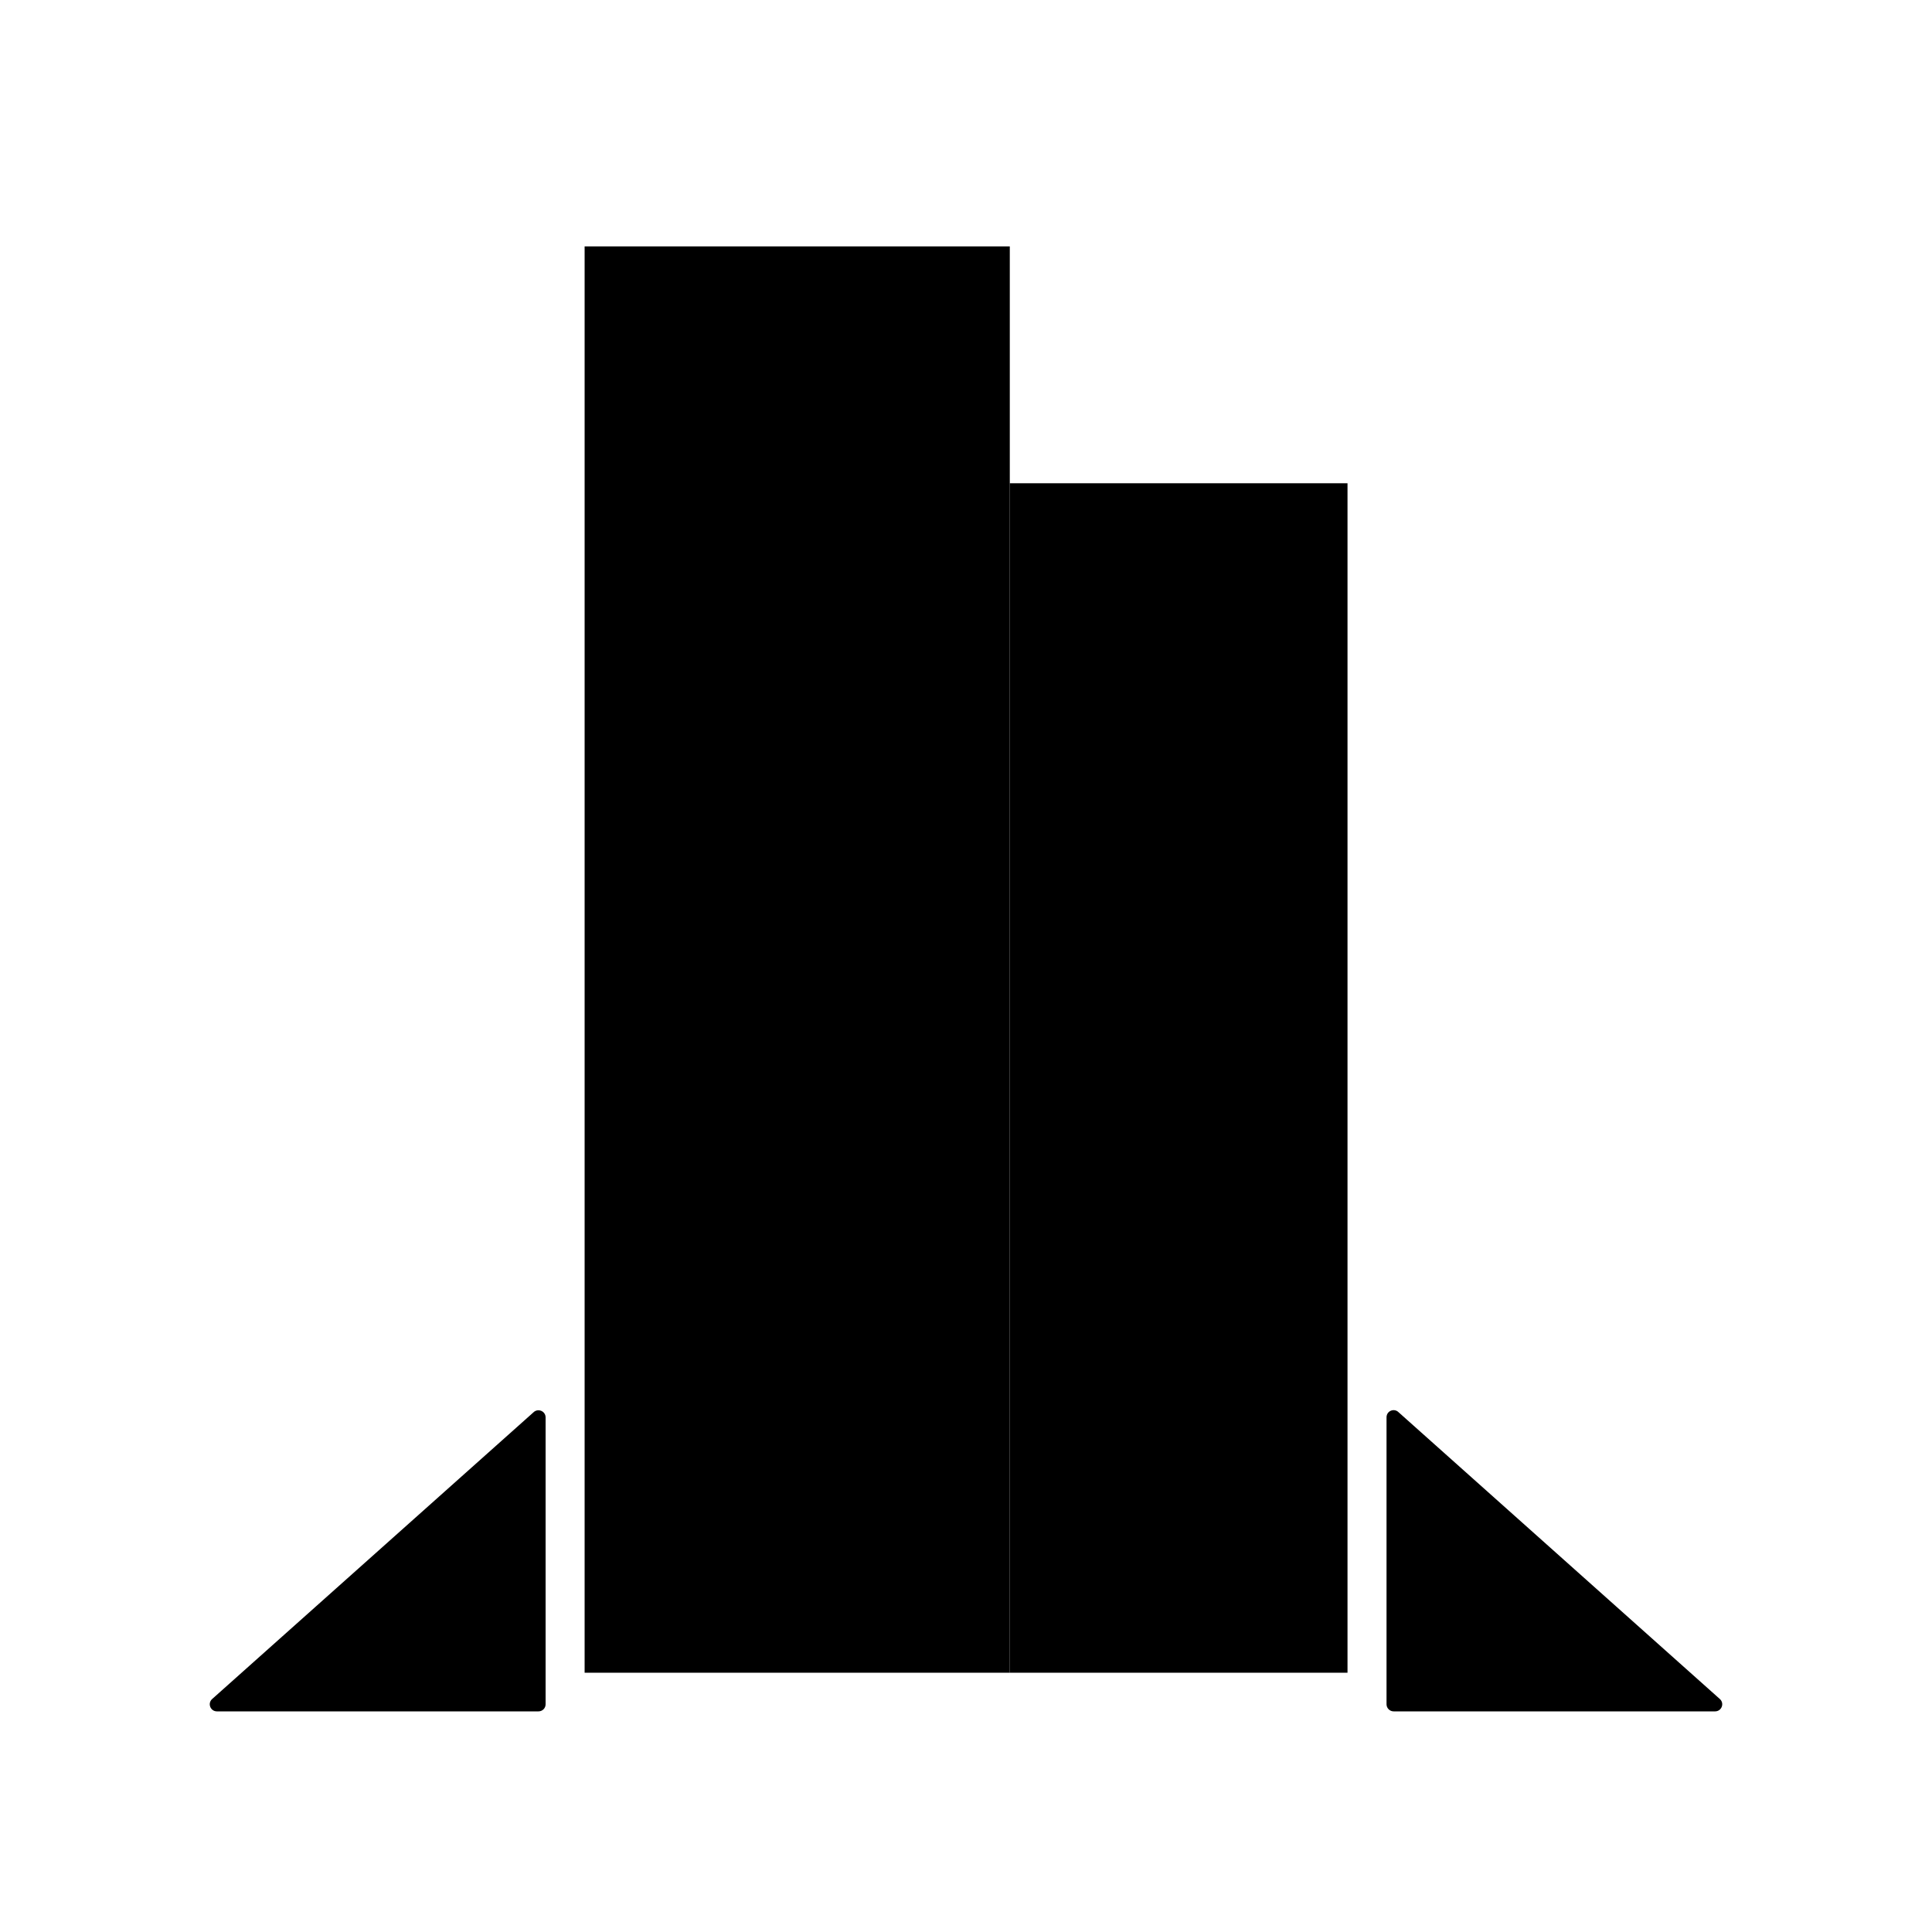
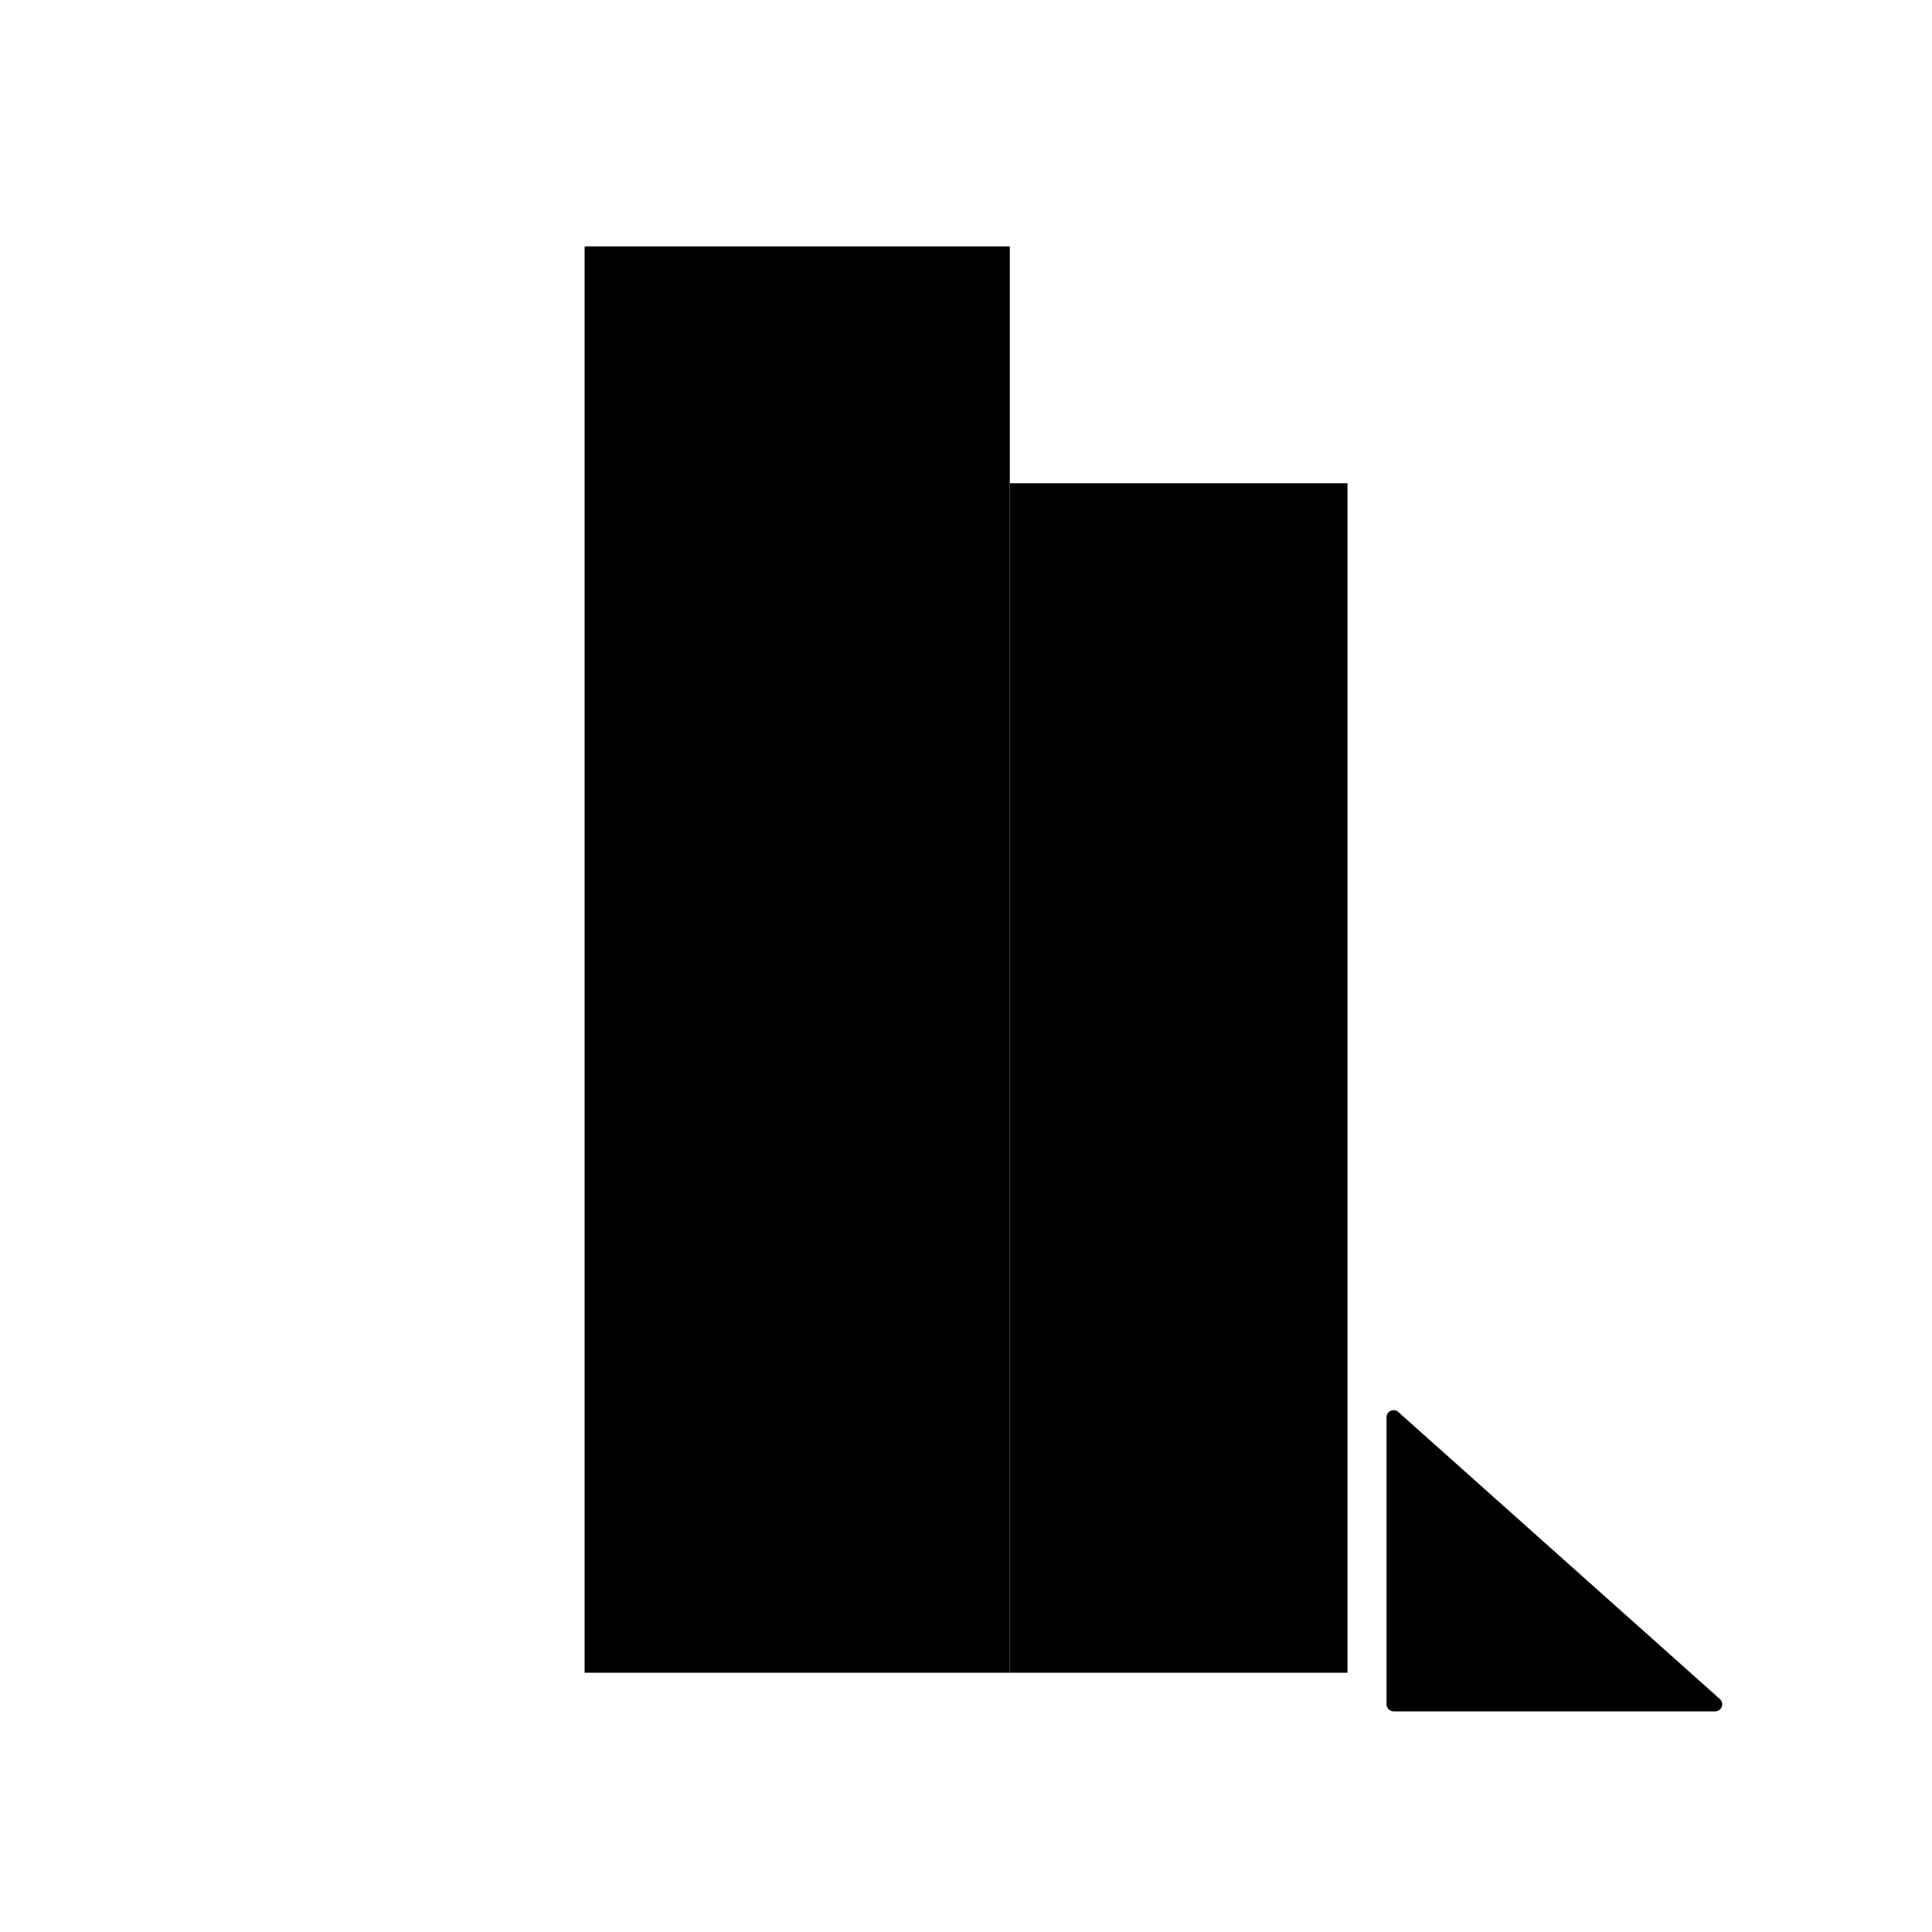
<svg viewBox="0 0 150 150">
  <defs>
    <style>.cls-1{fill:none;stroke-linecap:round;stroke-width:12px;}.cls-1,.cls-3{stroke:#000;}.cls-3{stroke-linecap:square;stroke-width:6px;}</style>
  </defs>
  <g id="by_Kam">
    <g id="Suporte">
      <path id="B" class="cls-3" d="M108.2,132.87h24.96c.49,0,.74-.59,.39-.94l-24.96-22.28c-.35-.35-.94-.11-.94,.39v22.28c0,.3,.25,.55,.55,.55Z" />
-       <path id="A" class="cls-3" d="M41.8,132.87H16.84c-.49,0-.74-.59-.39-.94l24.96-22.27c.35-.35,.95-.11,.95,.39v22.27c0,.31-.25,.55-.55,.55Z" />
    </g>
    <g id="Ps2">
      <rect id="B-2" class="cls-1" x="78.4" y="37.52" width="26.22" height="92.35" />
      <rect id="A-2" class="cls-1" x="45.39" y="19.13" width="33.01" height="110.74" />
    </g>
  </g>
</svg>